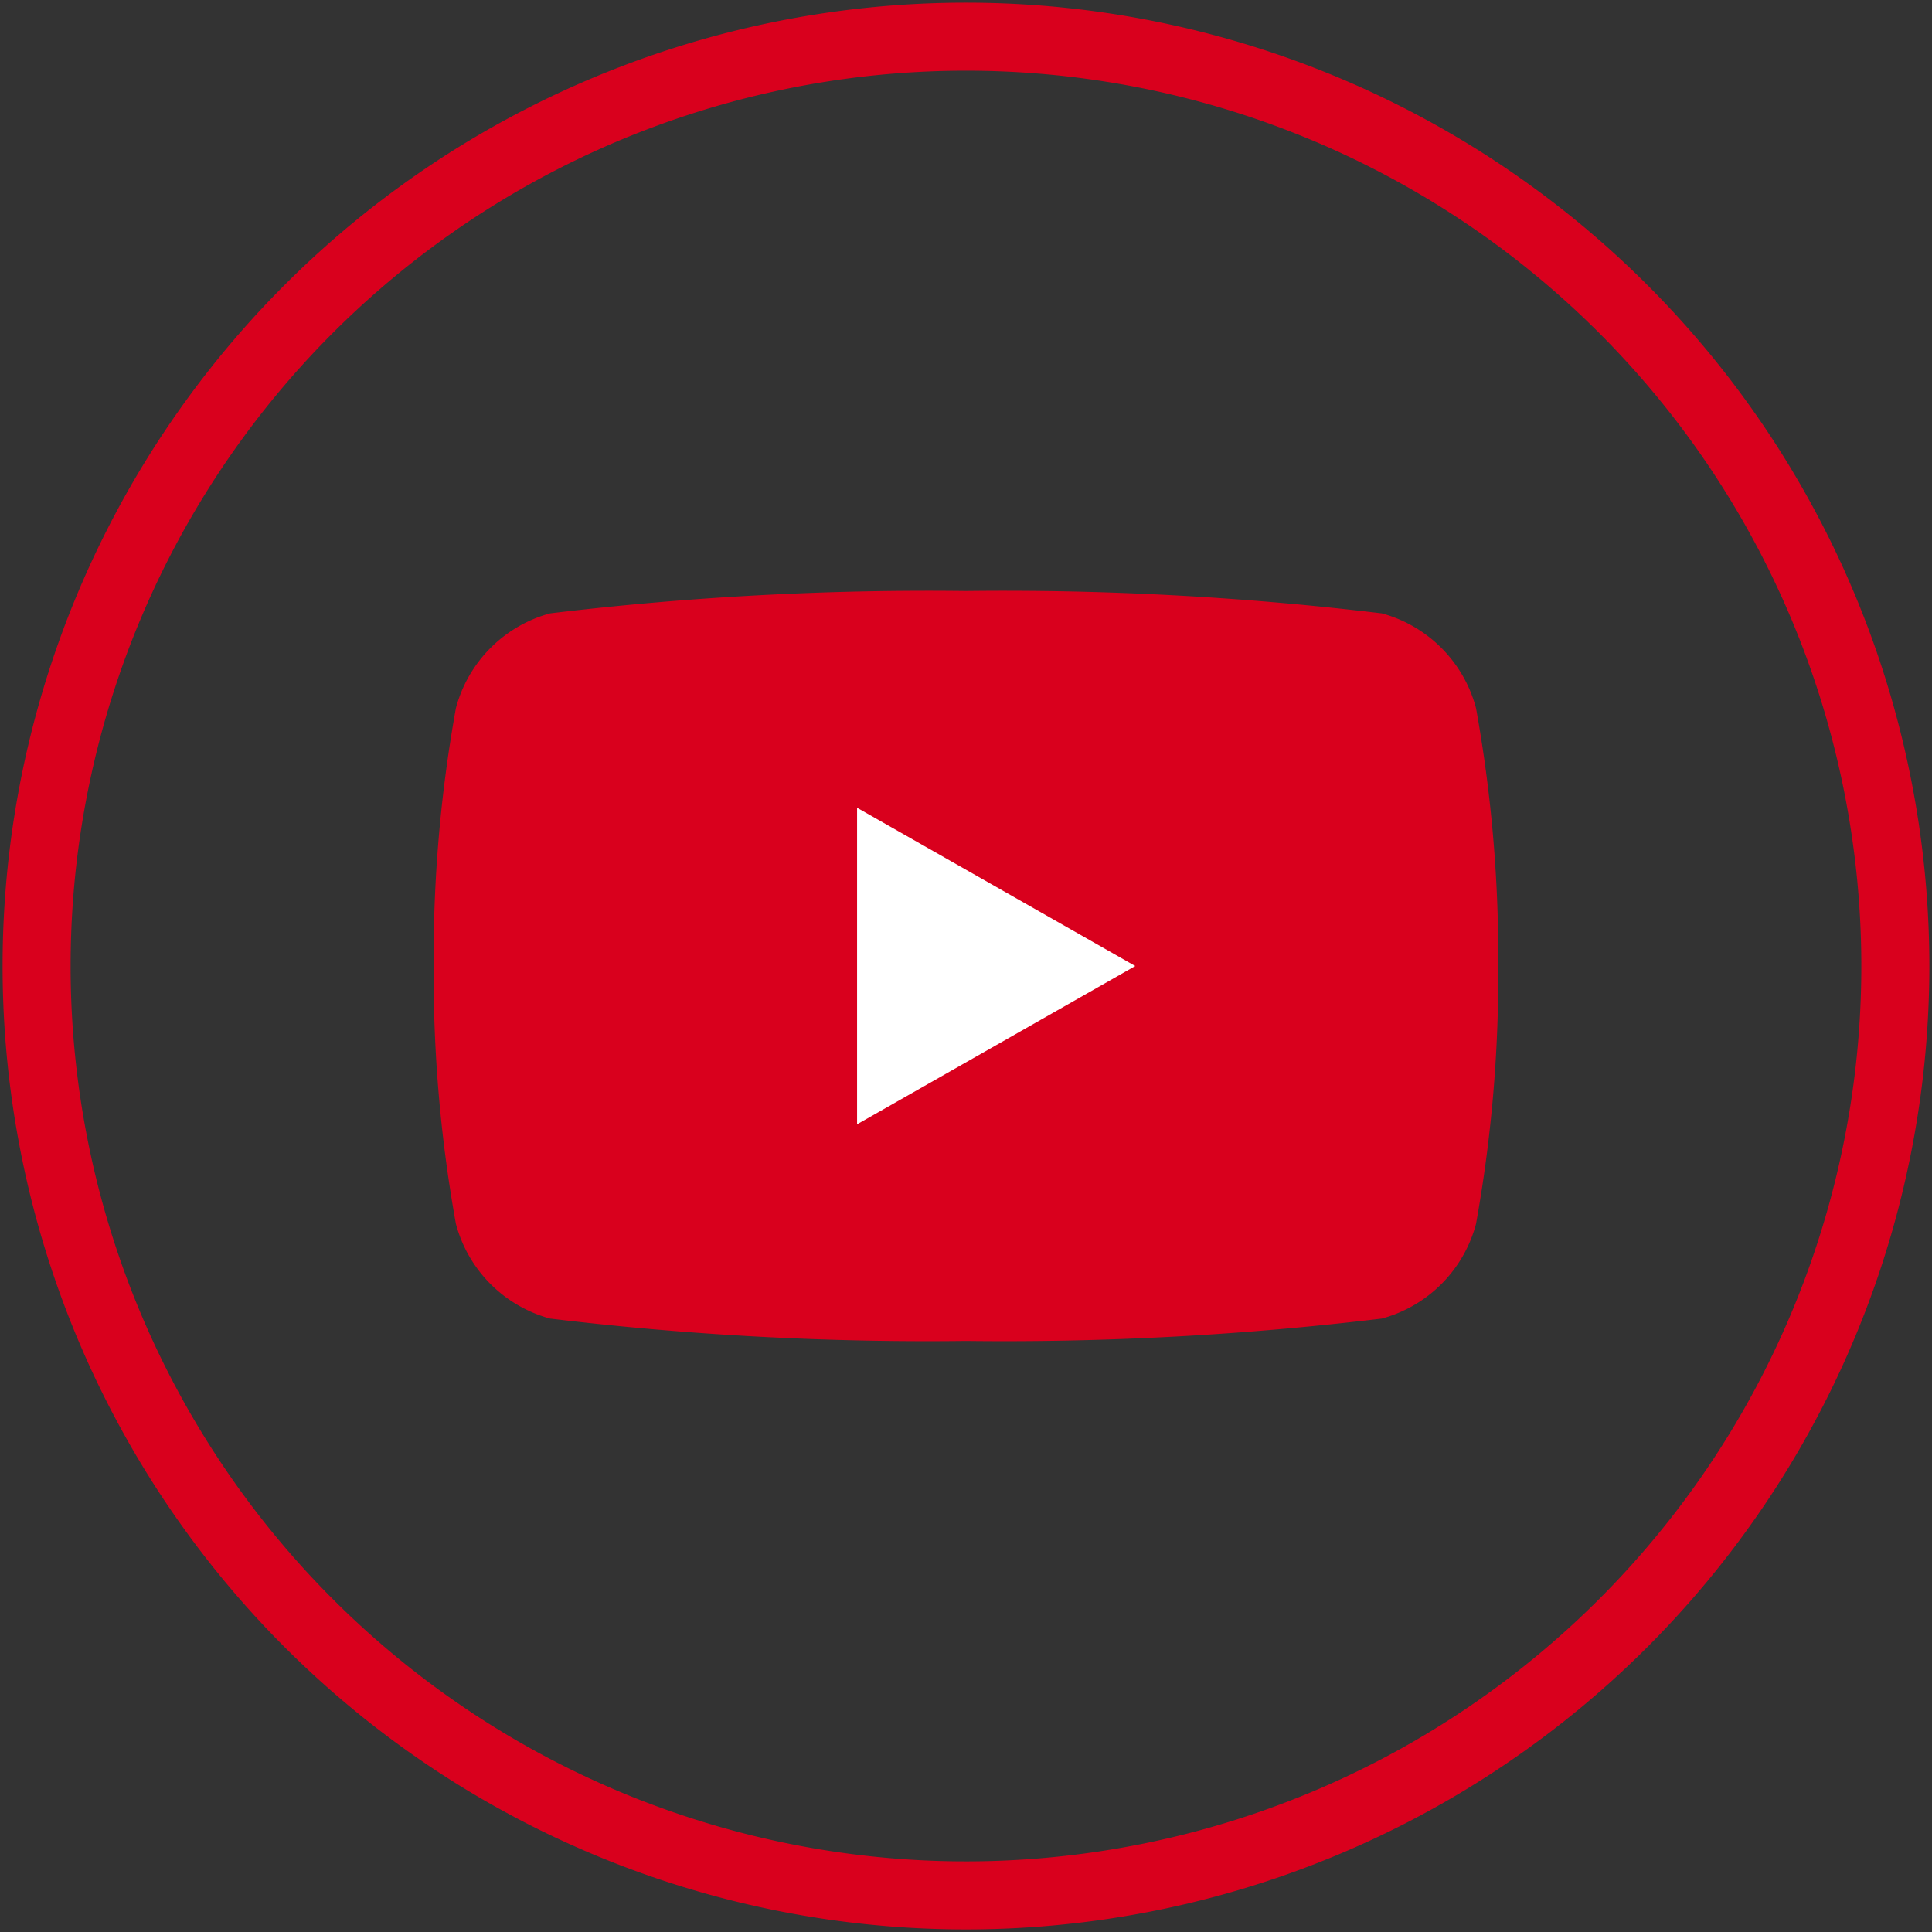
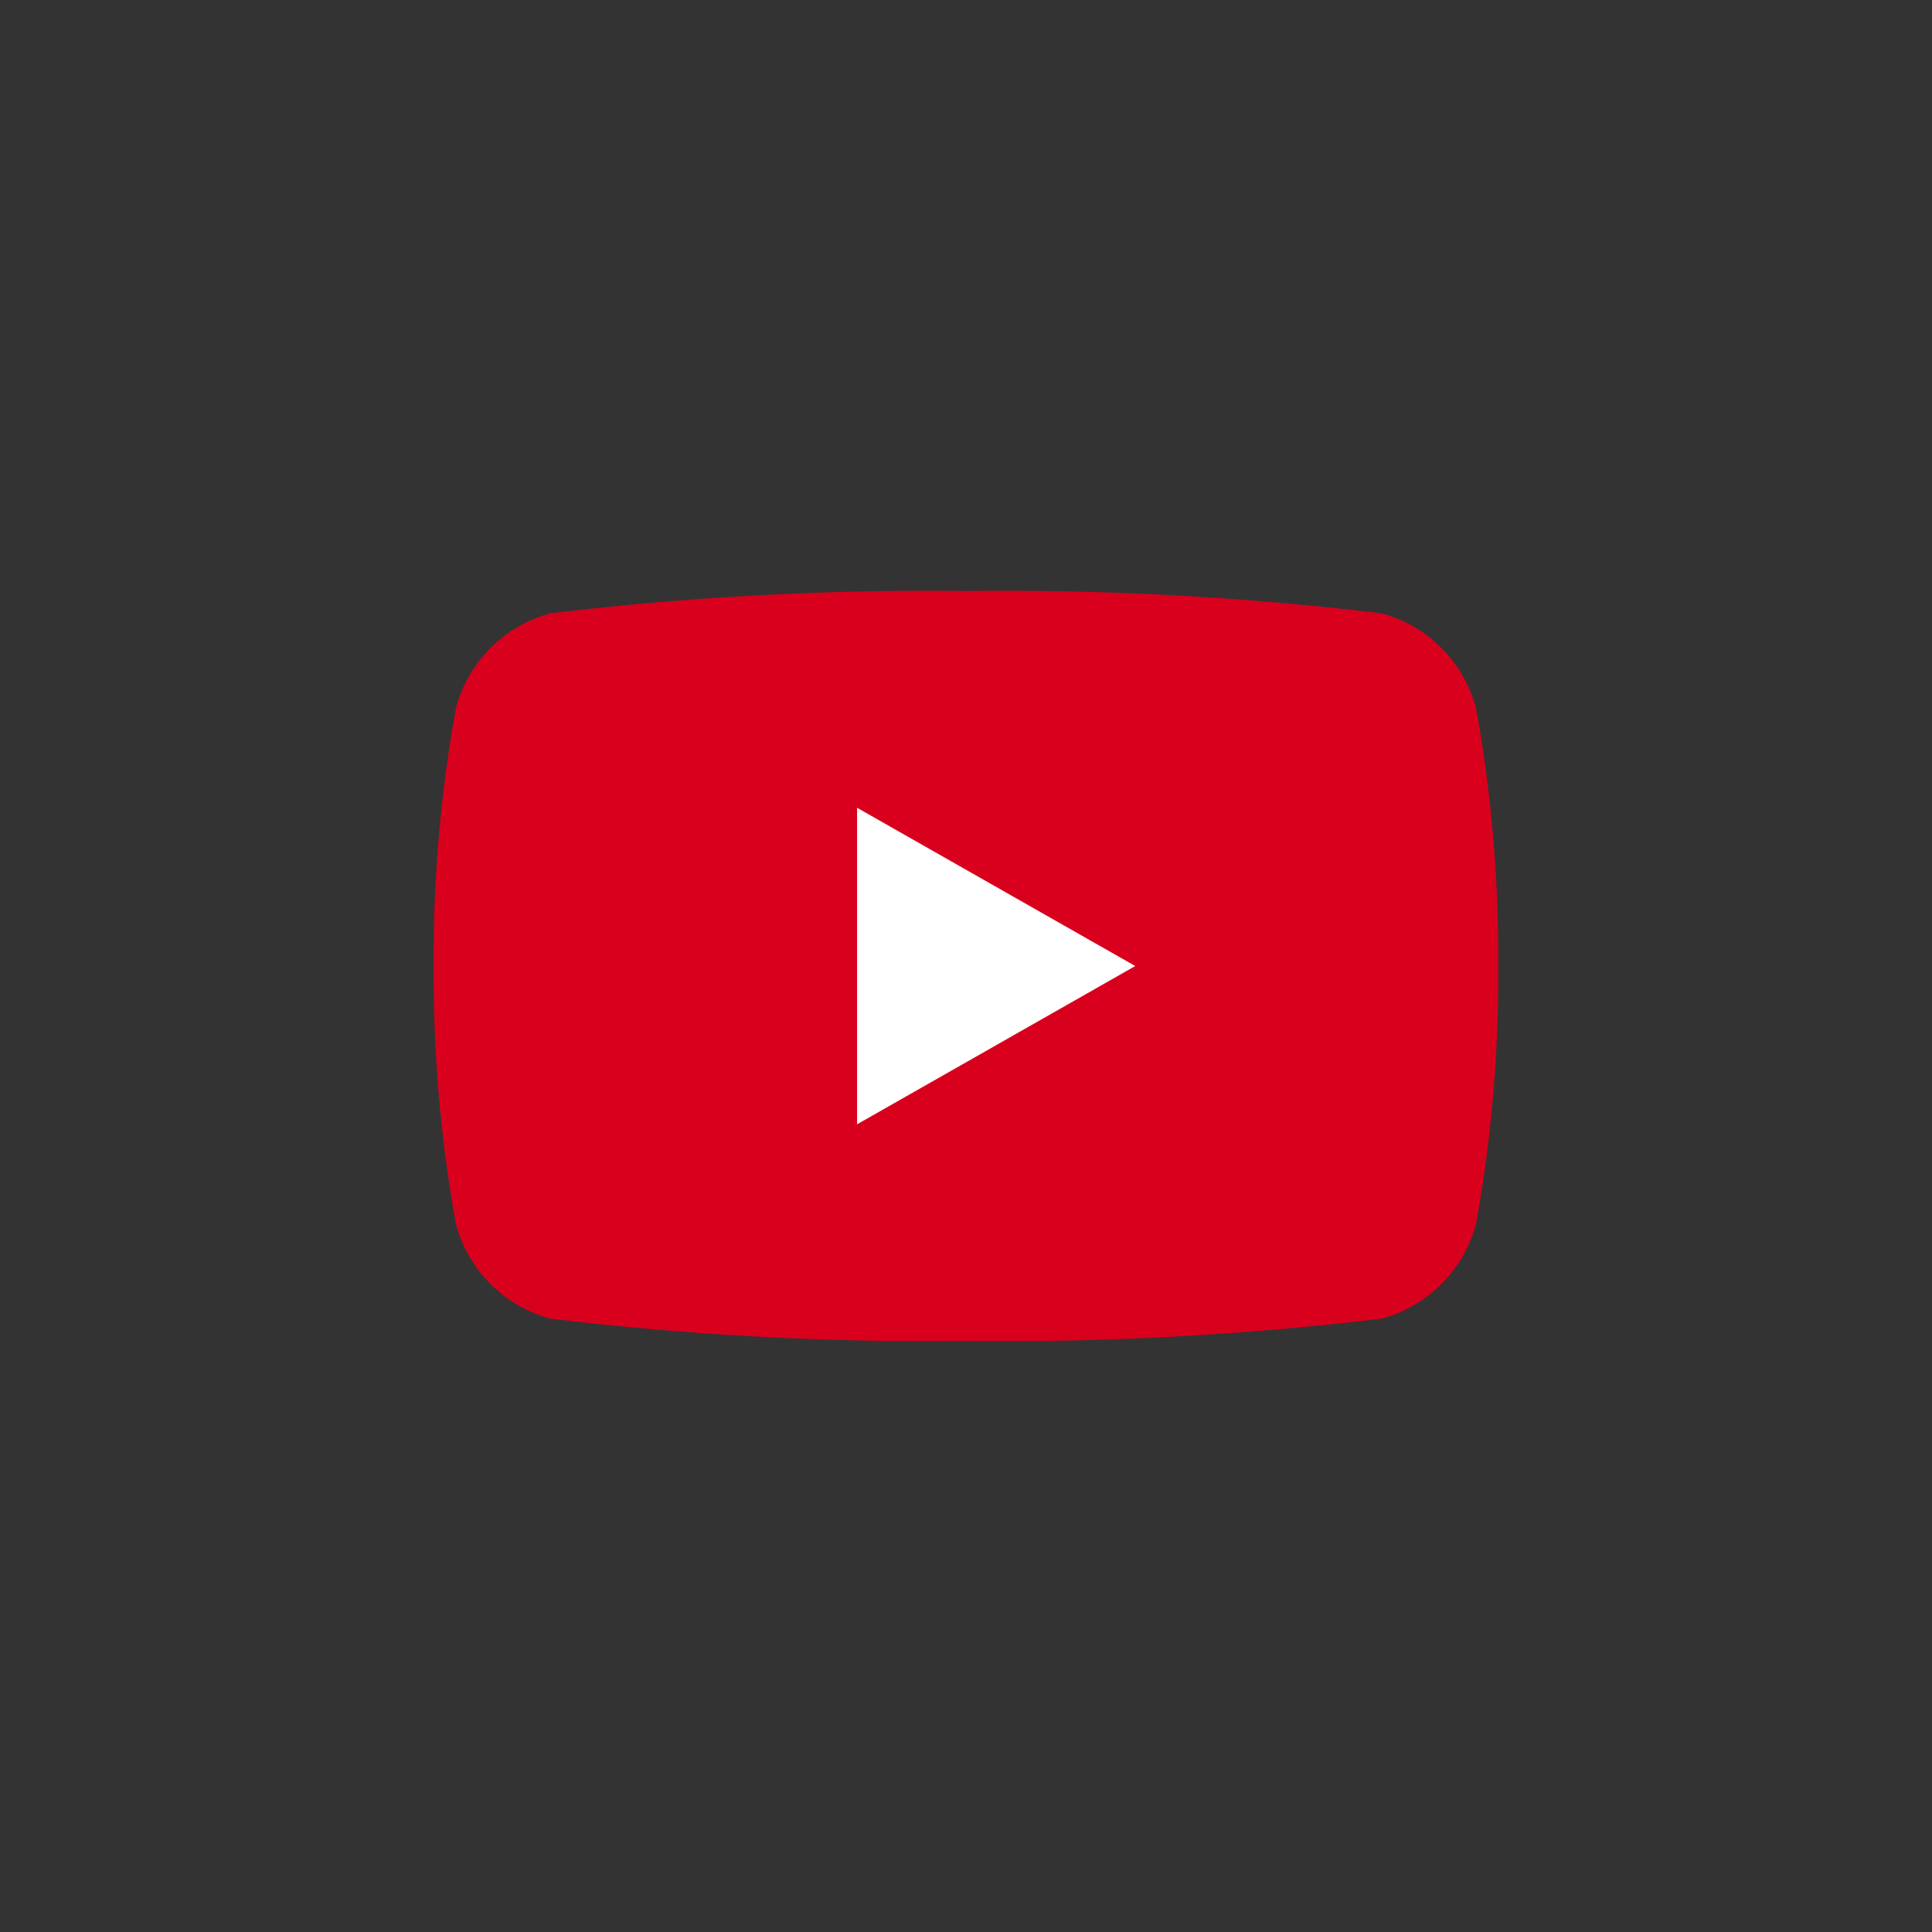
<svg xmlns="http://www.w3.org/2000/svg" width="28.405" height="28.405" viewBox="0 0 28.405 28.405">
  <rect x="0" y="0" width="28.405" height="28.405" fill="#333333" stroke="none" />
-   <path data-name="Rectangle 551" style="fill:none" d="M0 0h28.405v28.405H0z" />
  <g data-name="Group 57">
    <path data-name="Path 252" d="M19.874 10.772a1.967 1.967 0 0 0-1.384-1.393 46.523 46.523 0 0 0-6.115-.329 46.519 46.519 0 0 0-6.115.329 1.967 1.967 0 0 0-1.384 1.393 20.613 20.613 0 0 0-.327 3.791 20.618 20.618 0 0 0 .327 3.792 1.965 1.965 0 0 0 1.384 1.392 46.447 46.447 0 0 0 6.115.329 46.451 46.451 0 0 0 6.115-.329 1.965 1.965 0 0 0 1.384-1.392 20.617 20.617 0 0 0 .327-3.792 20.613 20.613 0 0 0-.327-3.791" transform="translate(1.827 -.361)" style="fill:#d9001d" />
    <path data-name="Path 253" d="M16.665 19.906v-4.654l4.09 2.327z" transform="translate(-4.064 -3.376)" style="fill:#fff" />
  </g>
-   <path data-name="Path 251" d="M14.414 28.078A13.664 13.664 0 0 1 .75 14.414a13.664 13.664 0 0 1 27.328 0 13.664 13.664 0 0 1-13.664 13.664z" transform="translate(-.212 -.211)" style="stroke:#d9001d;stroke-miterlimit:10;fill:none" />
</svg>